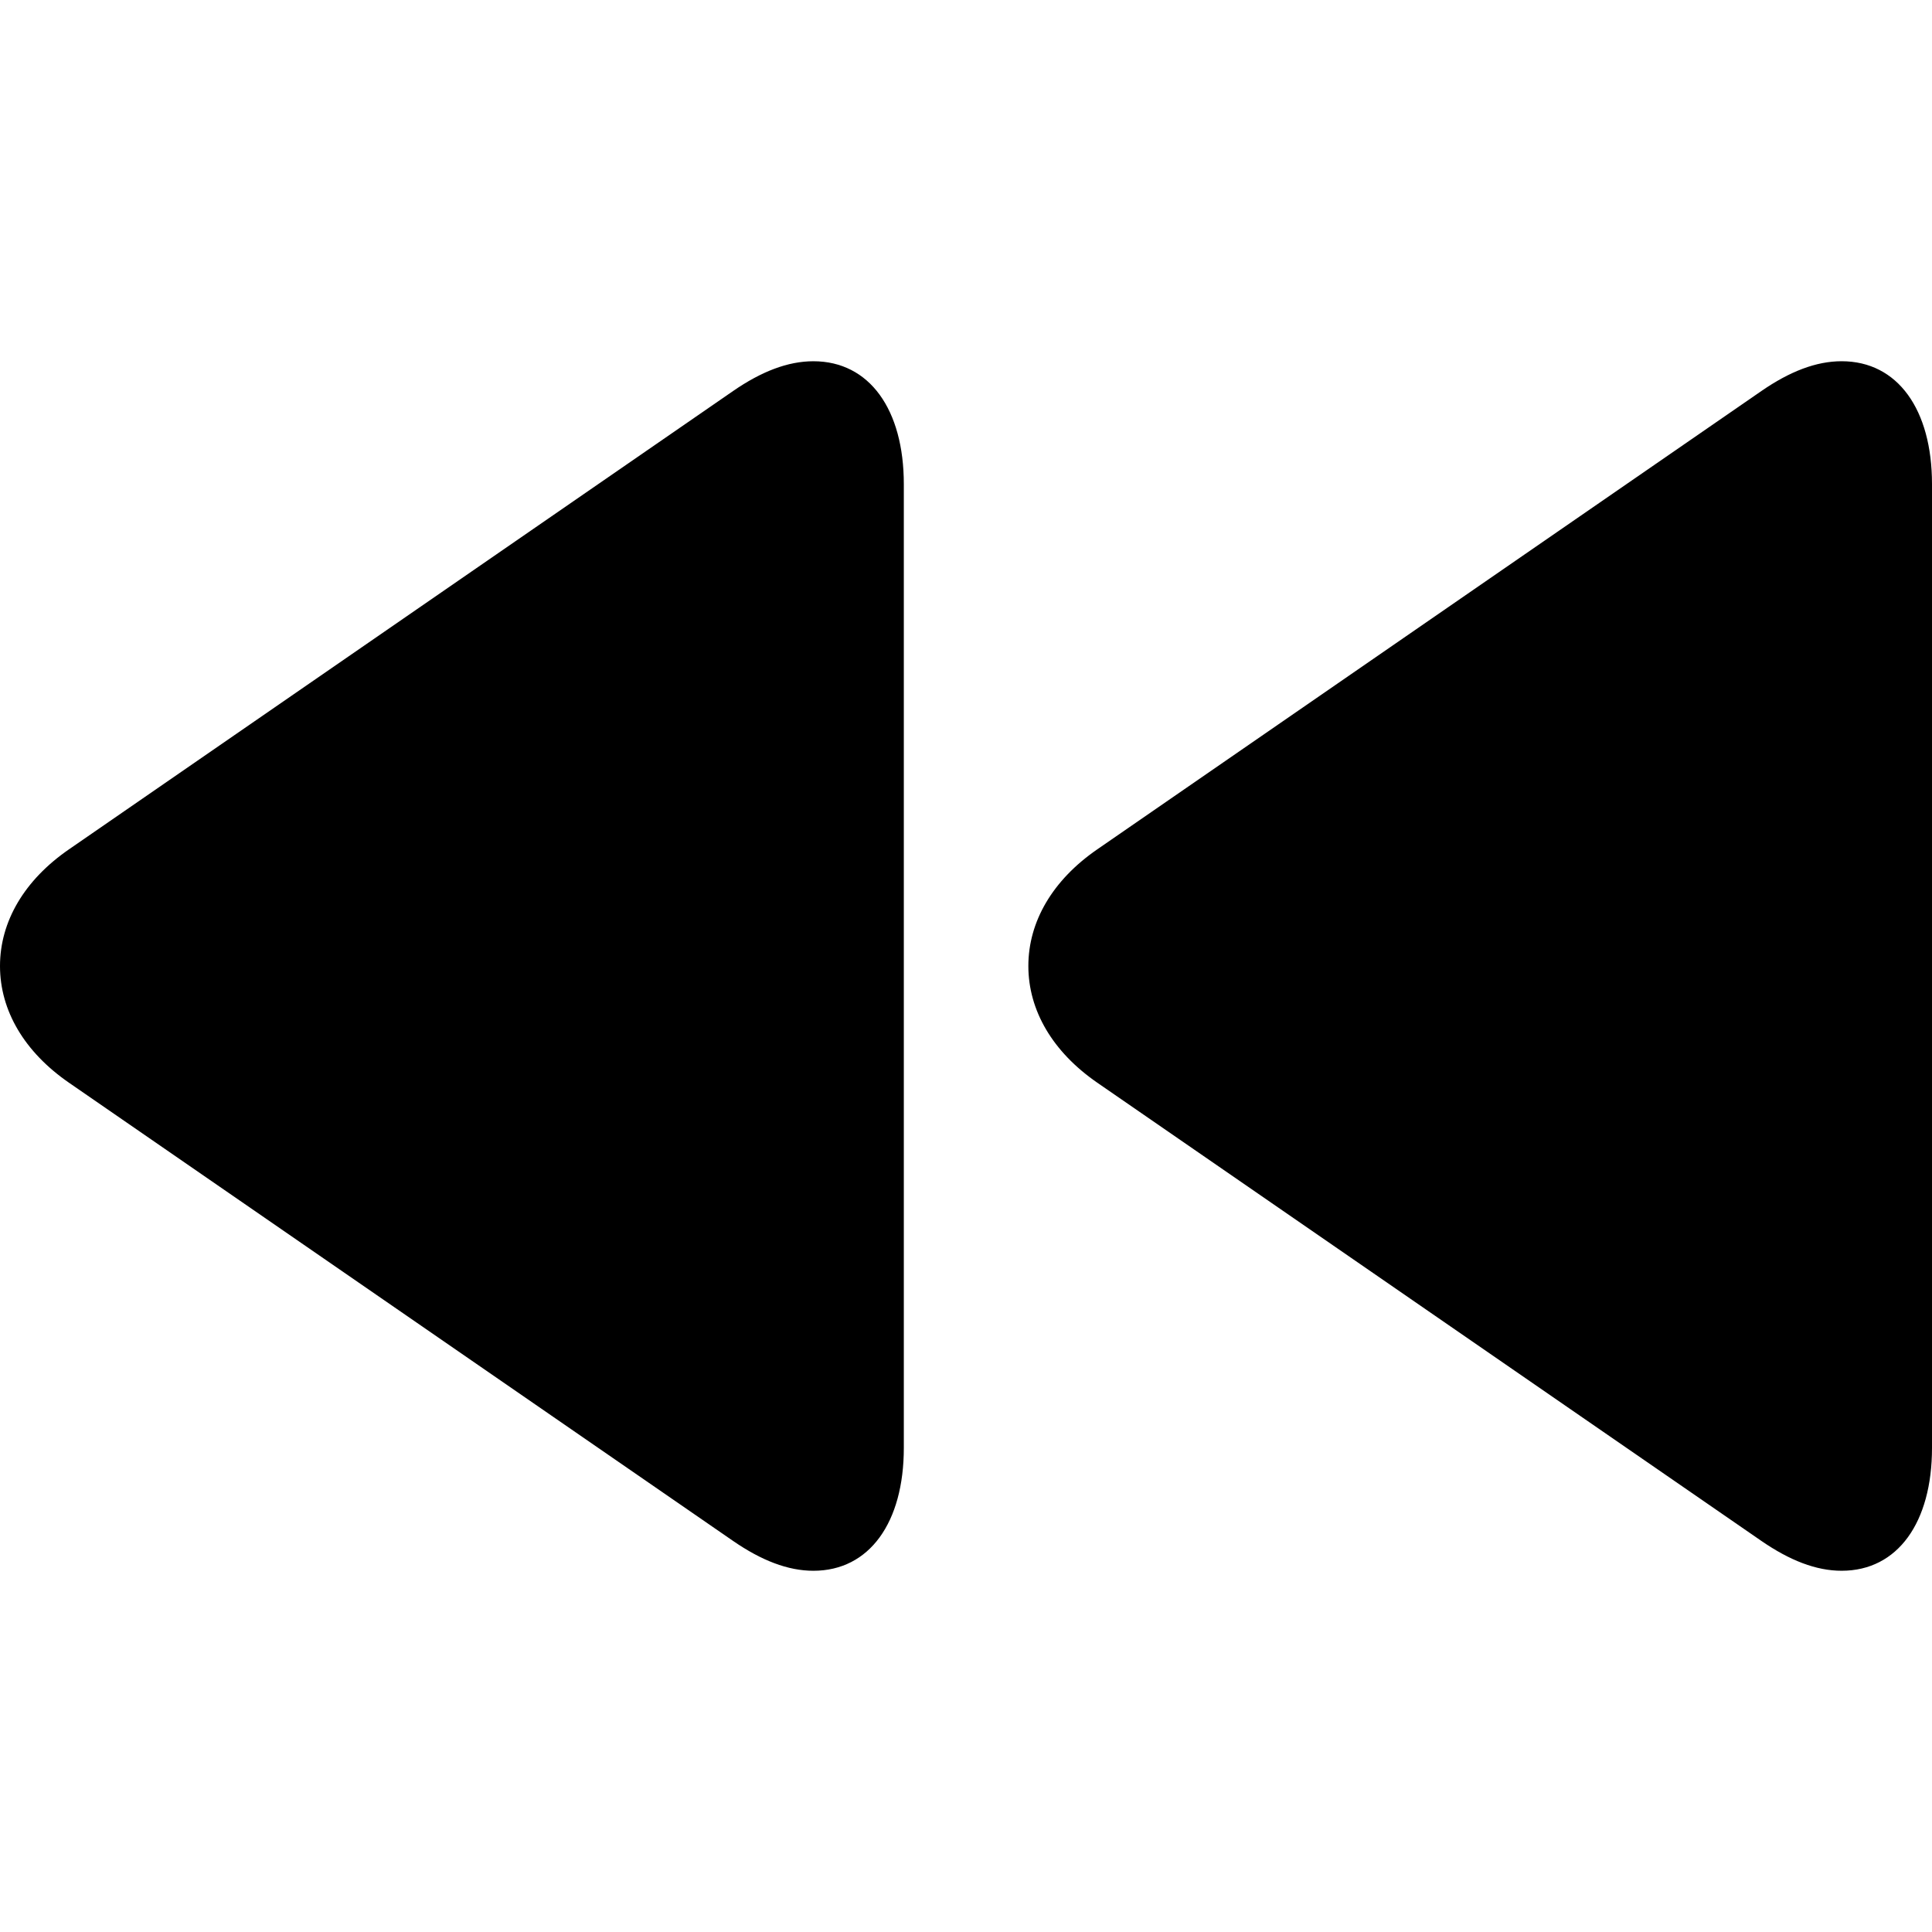
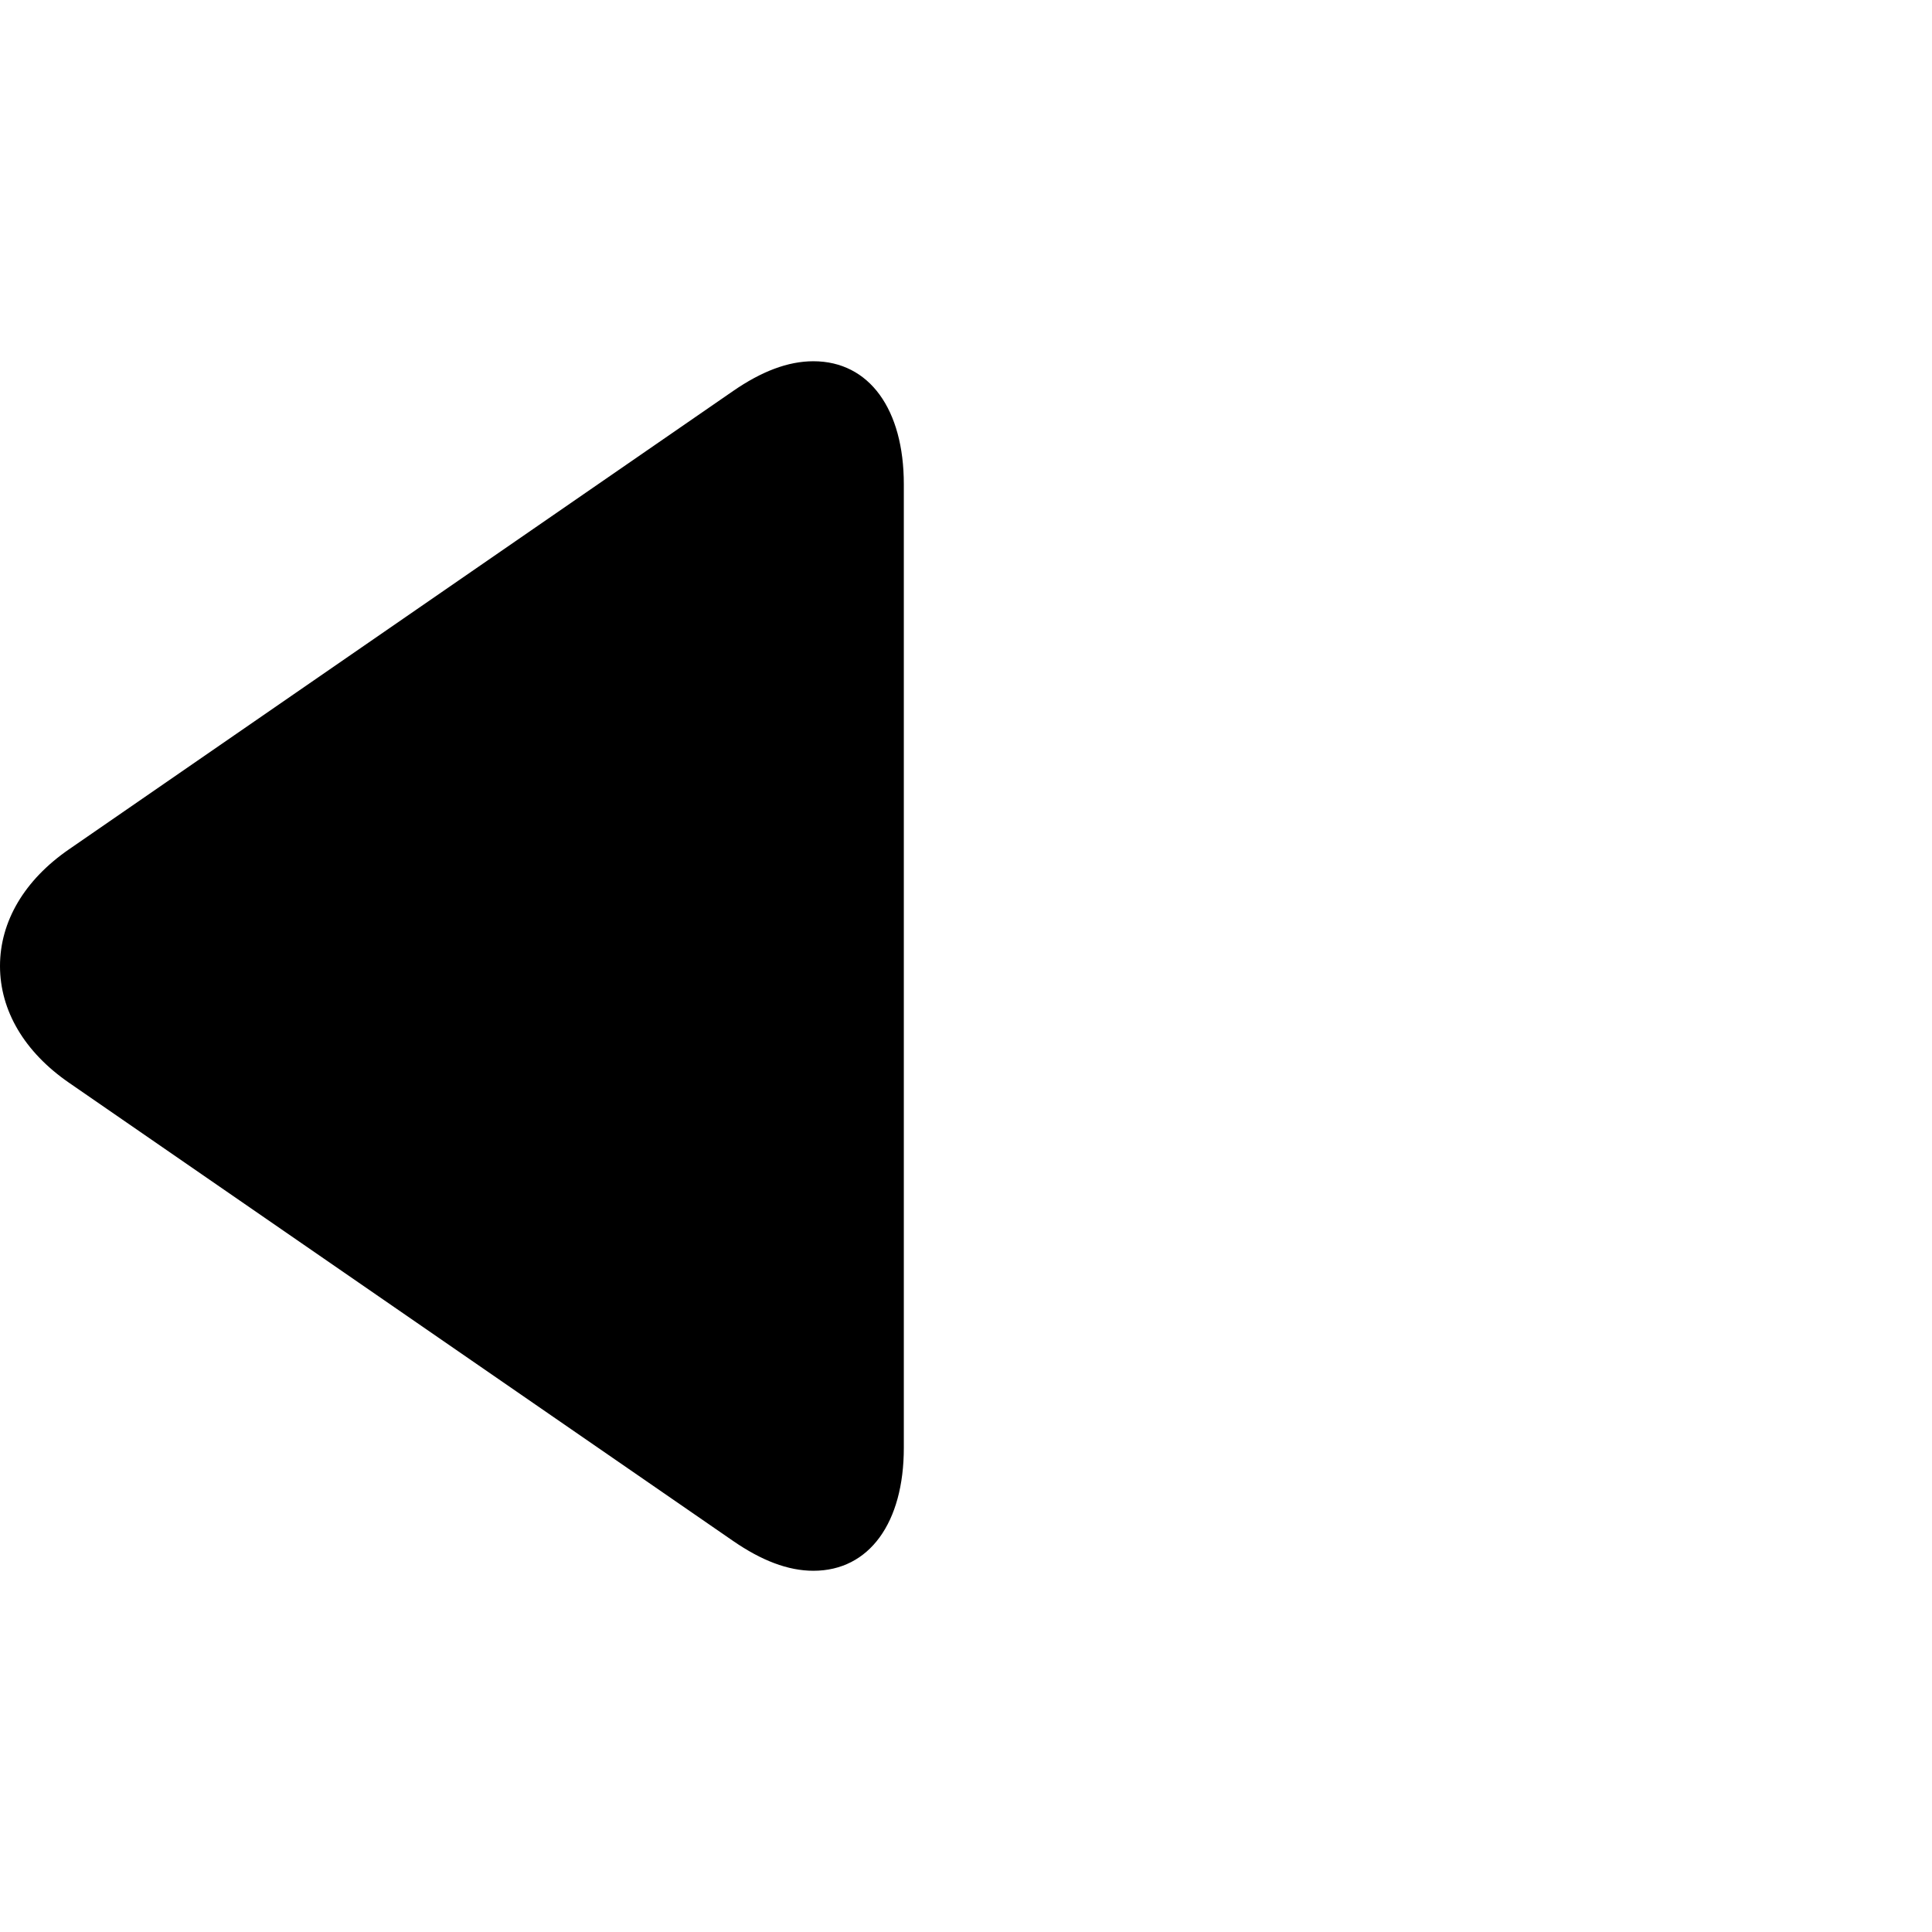
<svg xmlns="http://www.w3.org/2000/svg" fill="#000000" height="800px" width="800px" version="1.1" id="Layer_1" viewBox="0 0 492.672 492.672" xml:space="preserve">
  <g>
    <g>
-       <path d="M469.62,92.116c-6.5,0-13.232,2.616-20.452,7.596l-169.392,116.9c-11.308,7.804-17.54,18.36-17.54,29.728    c0,11.364,6.232,21.912,17.54,29.728l169.392,116.88c7.22,4.968,13.956,7.612,20.468,7.604c14.288,0,23.036-12.304,23.036-31.336    v-245.76C492.672,104.424,483.924,92.116,469.62,92.116z" />
-     </g>
+       </g>
  </g>
  <g>
    <g>
      <path d="M207.412,92.12c-6.504,0-13.26,2.616-20.472,7.596l-169.392,116.9C6.236,224.42,0,234.976,0,246.344    c0,11.364,6.236,21.912,17.548,29.728L186.94,392.948c7.208,4.968,13.968,7.612,20.48,7.608c14.308,0,23.06-12.304,23.06-31.336    V123.46C230.48,104.428,221.728,92.12,207.412,92.12z" />
    </g>
  </g>
</svg>